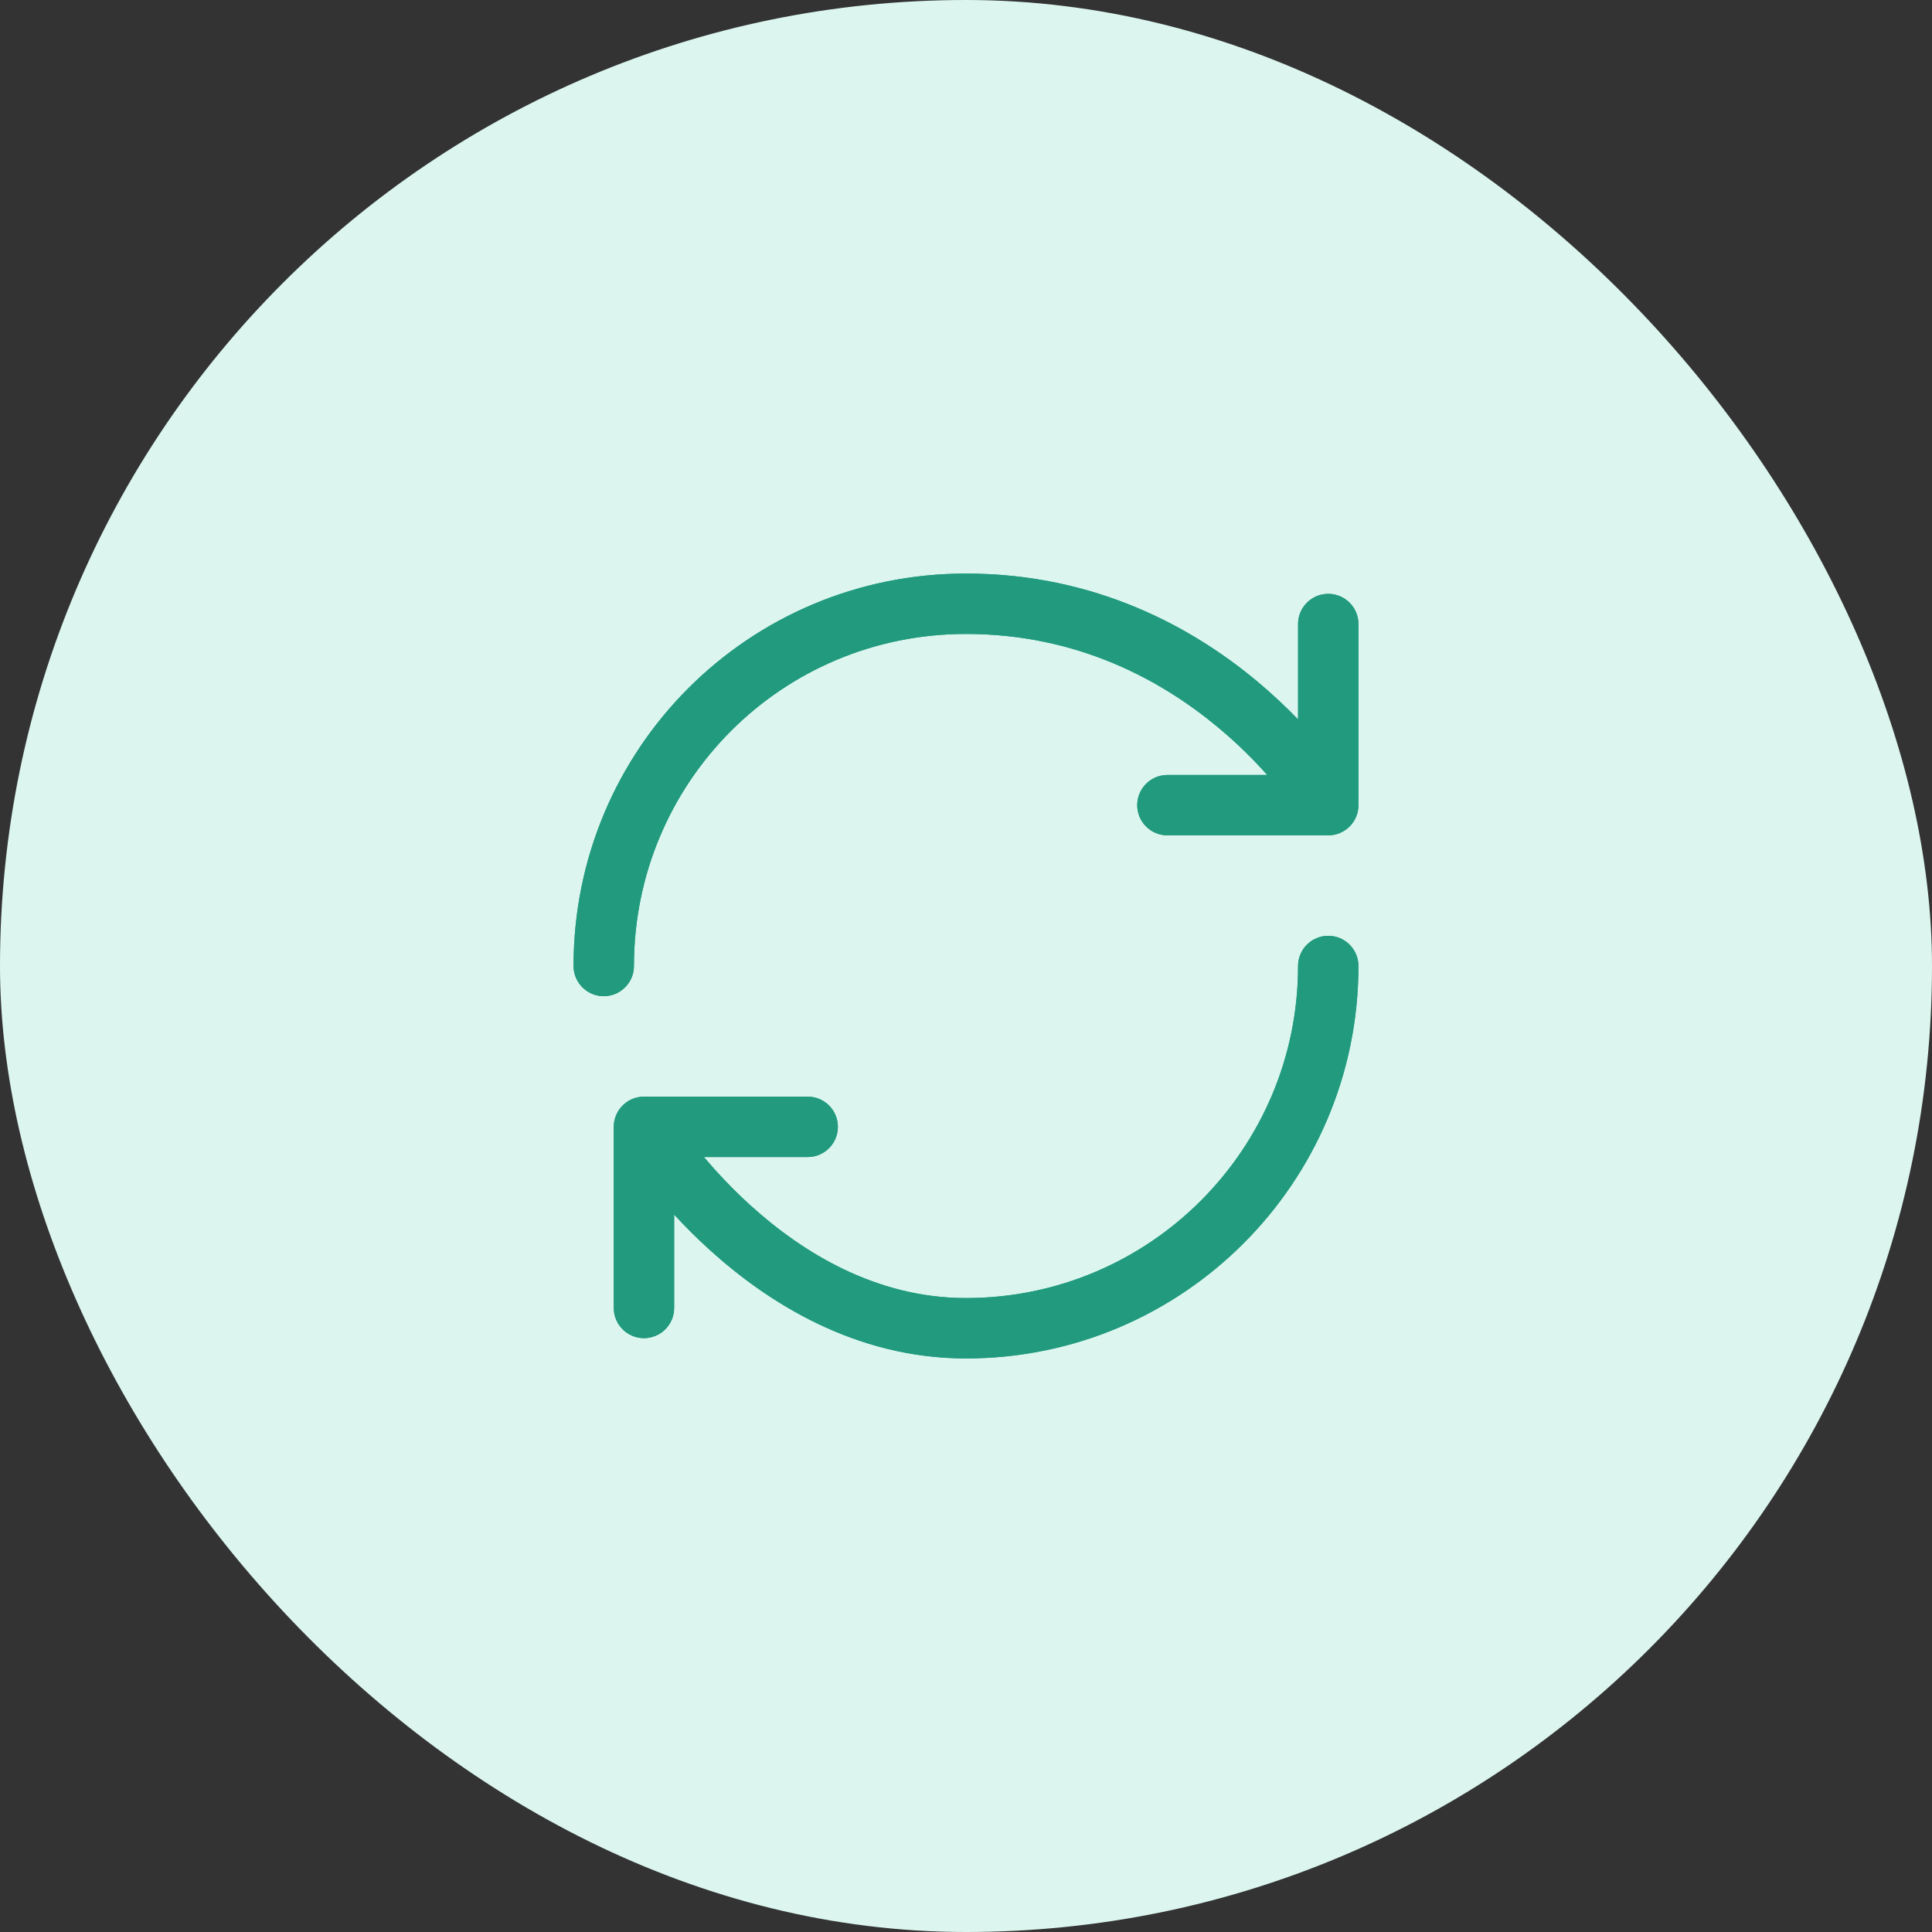
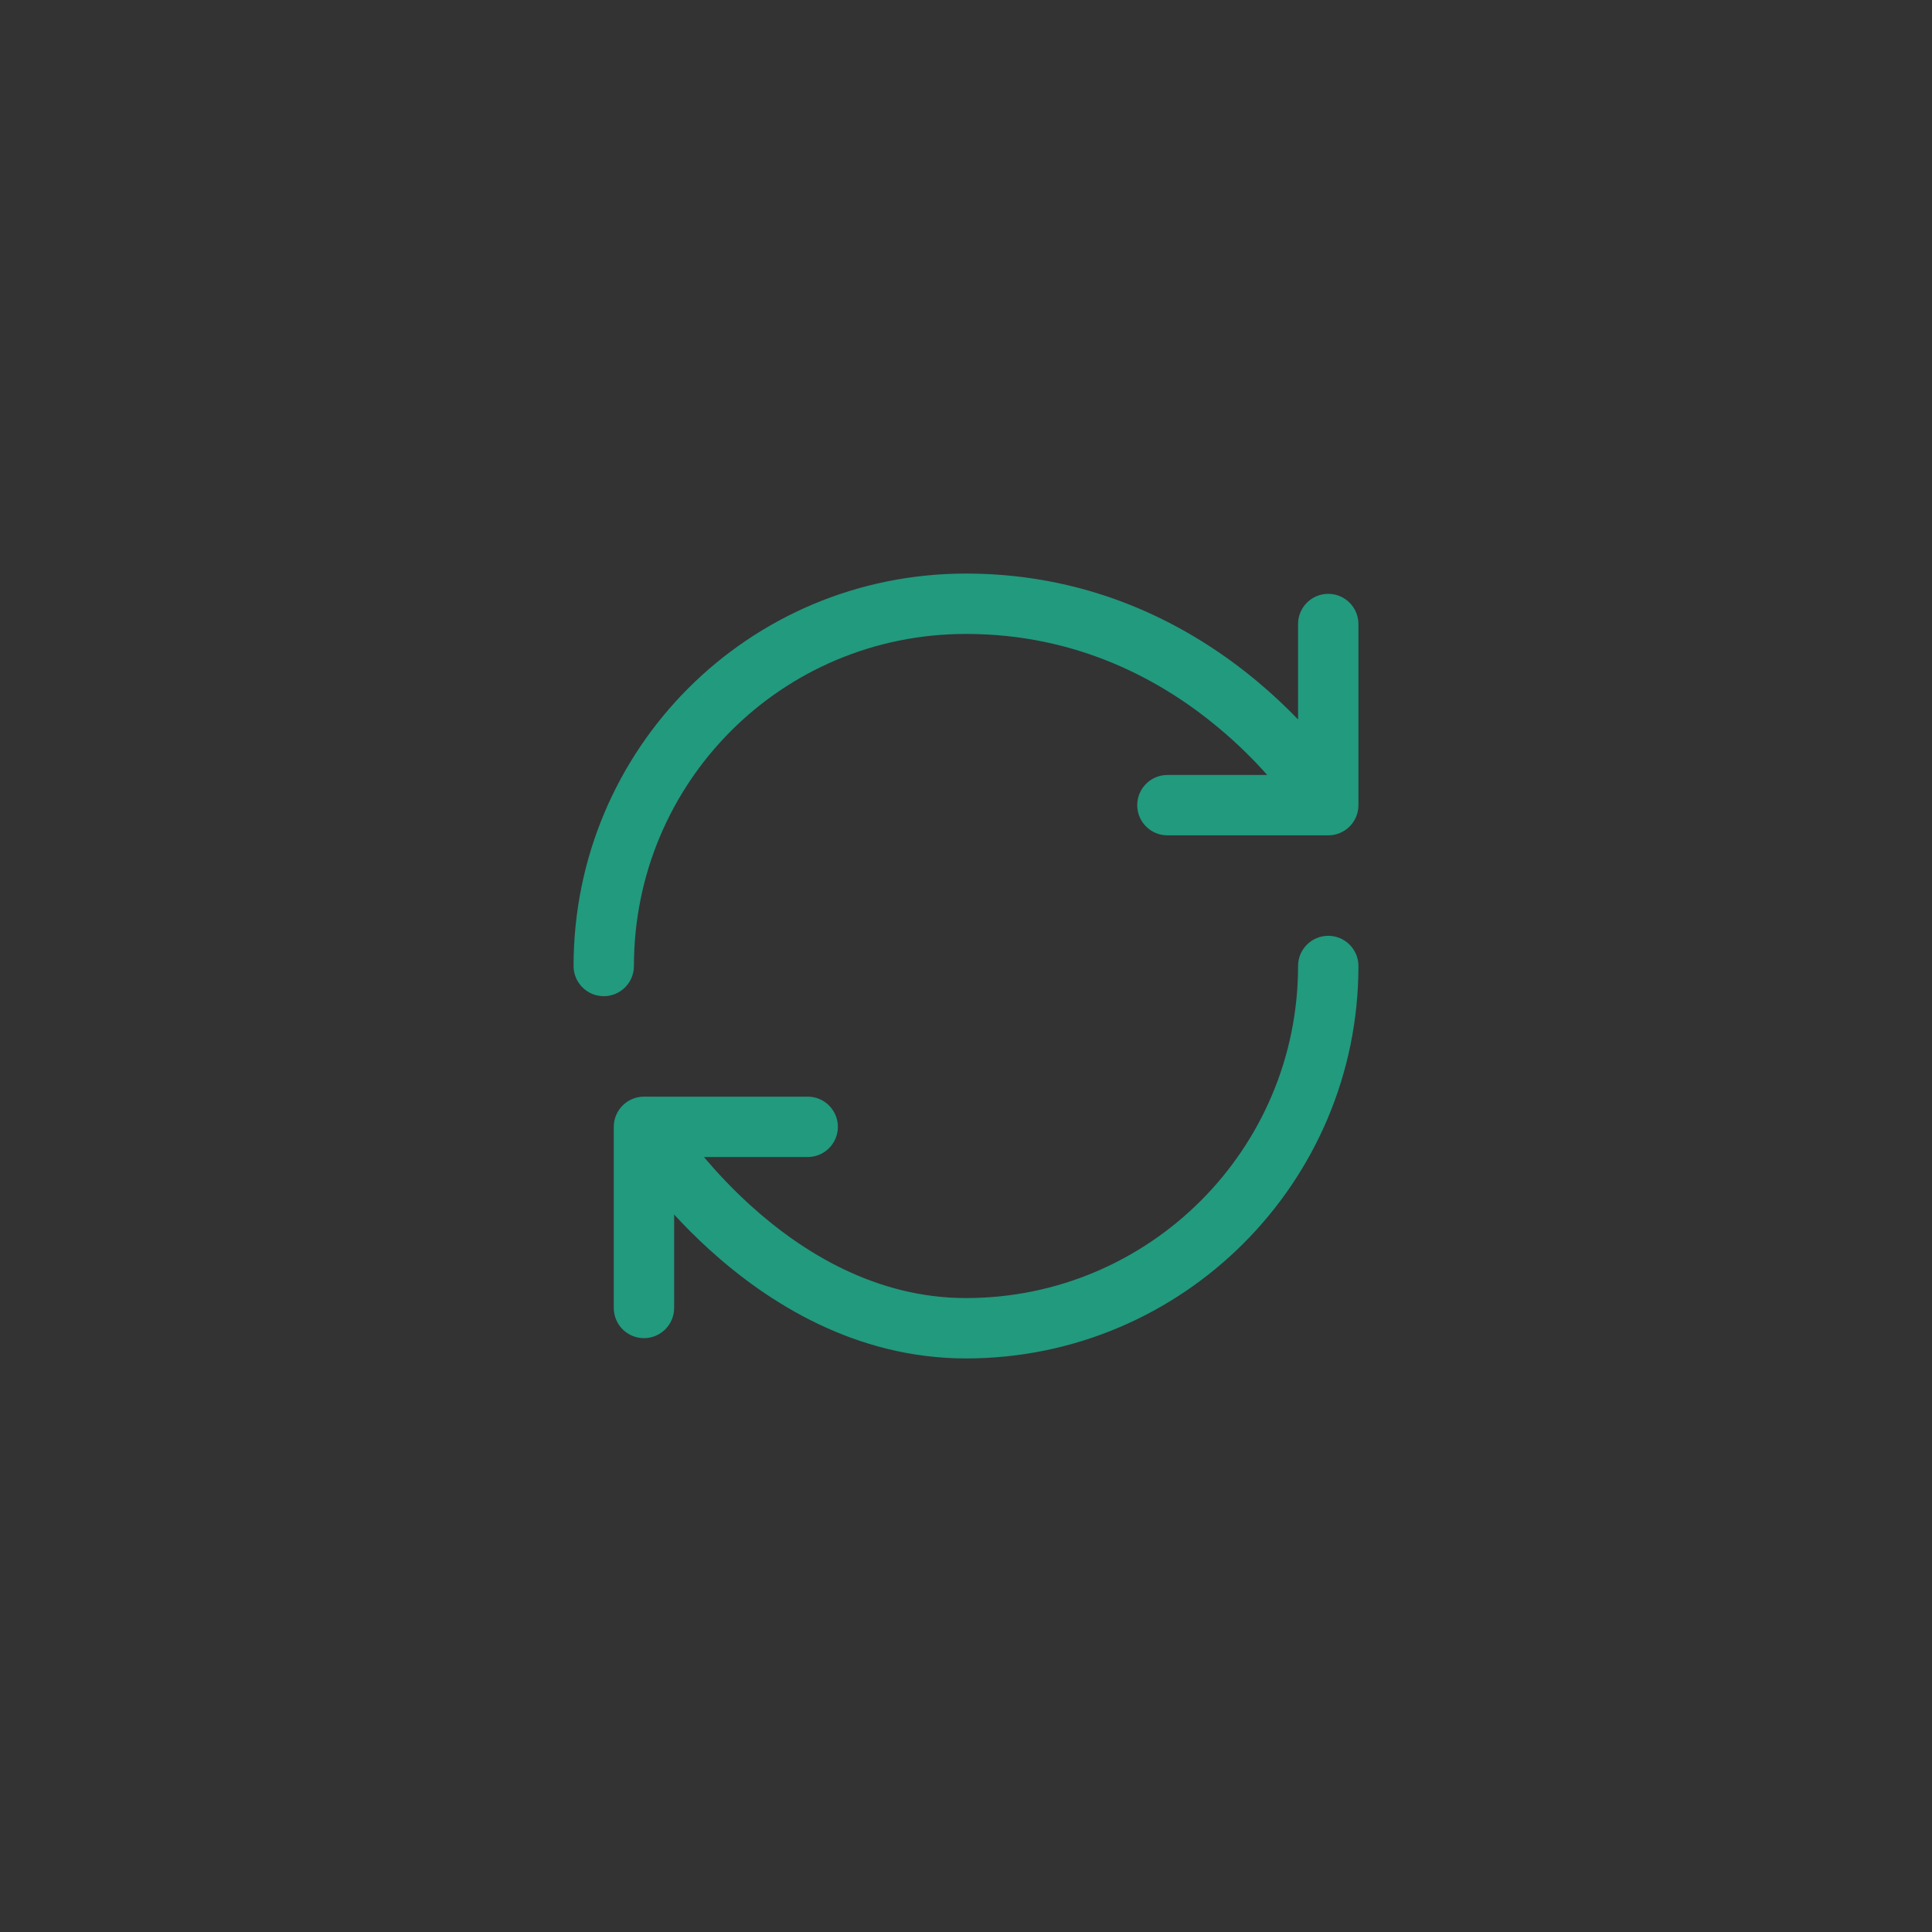
<svg xmlns="http://www.w3.org/2000/svg" width="32" height="32" viewBox="0 0 32 32" fill="none">
  <rect x="0" y="0" width="32" height="32" fill="#333333" stroke="none" />
-   <rect width="32" height="32" rx="16" fill="#DCF6EF" />
-   <path fill-rule="evenodd" clip-rule="evenodd" d="M16 10.5C12.941 10.5 10.5 12.963 10.5 16C10.5 16.276 10.276 16.5 10 16.5C9.724 16.5 9.5 16.276 9.5 16C9.5 12.413 12.387 9.5 16 9.5C18.149 9.5 19.759 10.398 20.821 11.284C21.079 11.499 21.305 11.714 21.5 11.916V10.336C21.5 10.06 21.724 9.836 22 9.836C22.276 9.836 22.5 10.06 22.5 10.336V13.336C22.5 13.612 22.276 13.836 22 13.836H19.336C19.06 13.836 18.836 13.612 18.836 13.336C18.836 13.06 19.06 12.836 19.336 12.836H20.989C20.777 12.597 20.507 12.324 20.18 12.052C19.243 11.27 17.852 10.5 16 10.5ZM22 15.5C22.276 15.5 22.5 15.724 22.5 16C22.5 19.588 19.588 22.5 16 22.5C14.17 22.5 12.722 21.579 11.755 20.702C11.536 20.504 11.339 20.305 11.166 20.117V21.664C11.166 21.94 10.942 22.164 10.666 22.164C10.39 22.164 10.166 21.94 10.166 21.664V18.664C10.166 18.388 10.39 18.164 10.666 18.164H13.378C13.654 18.164 13.878 18.388 13.878 18.664C13.878 18.94 13.654 19.164 13.378 19.164H11.659C11.864 19.407 12.122 19.685 12.427 19.962C13.299 20.753 14.518 21.5 16 21.5C19.036 21.5 21.5 19.036 21.5 16C21.5 15.724 21.724 15.5 22 15.5Z" fill="#219A7E" />
  <path fill-rule="evenodd" clip-rule="evenodd" d="M16 10.5C12.941 10.5 10.5 12.963 10.5 16C10.5 16.276 10.276 16.5 10 16.5C9.724 16.5 9.5 16.276 9.5 16C9.5 12.413 12.387 9.5 16 9.5C18.149 9.5 19.759 10.398 20.821 11.284C21.079 11.499 21.305 11.714 21.5 11.916V10.336C21.5 10.06 21.724 9.836 22 9.836C22.276 9.836 22.5 10.06 22.5 10.336V13.336C22.5 13.612 22.276 13.836 22 13.836H19.336C19.06 13.836 18.836 13.612 18.836 13.336C18.836 13.06 19.06 12.836 19.336 12.836H20.989C20.777 12.597 20.507 12.324 20.18 12.052C19.243 11.27 17.852 10.5 16 10.5ZM22 15.5C22.276 15.5 22.5 15.724 22.5 16C22.5 19.588 19.588 22.5 16 22.5C14.17 22.5 12.722 21.579 11.755 20.702C11.536 20.504 11.339 20.305 11.166 20.117V21.664C11.166 21.94 10.942 22.164 10.666 22.164C10.39 22.164 10.166 21.94 10.166 21.664V18.664C10.166 18.388 10.39 18.164 10.666 18.164H13.378C13.654 18.164 13.878 18.388 13.878 18.664C13.878 18.94 13.654 19.164 13.378 19.164H11.659C11.864 19.407 12.122 19.685 12.427 19.962C13.299 20.753 14.518 21.5 16 21.5C19.036 21.5 21.5 19.036 21.5 16C21.5 15.724 21.724 15.5 22 15.5Z" fill="#219A7E" />
</svg>